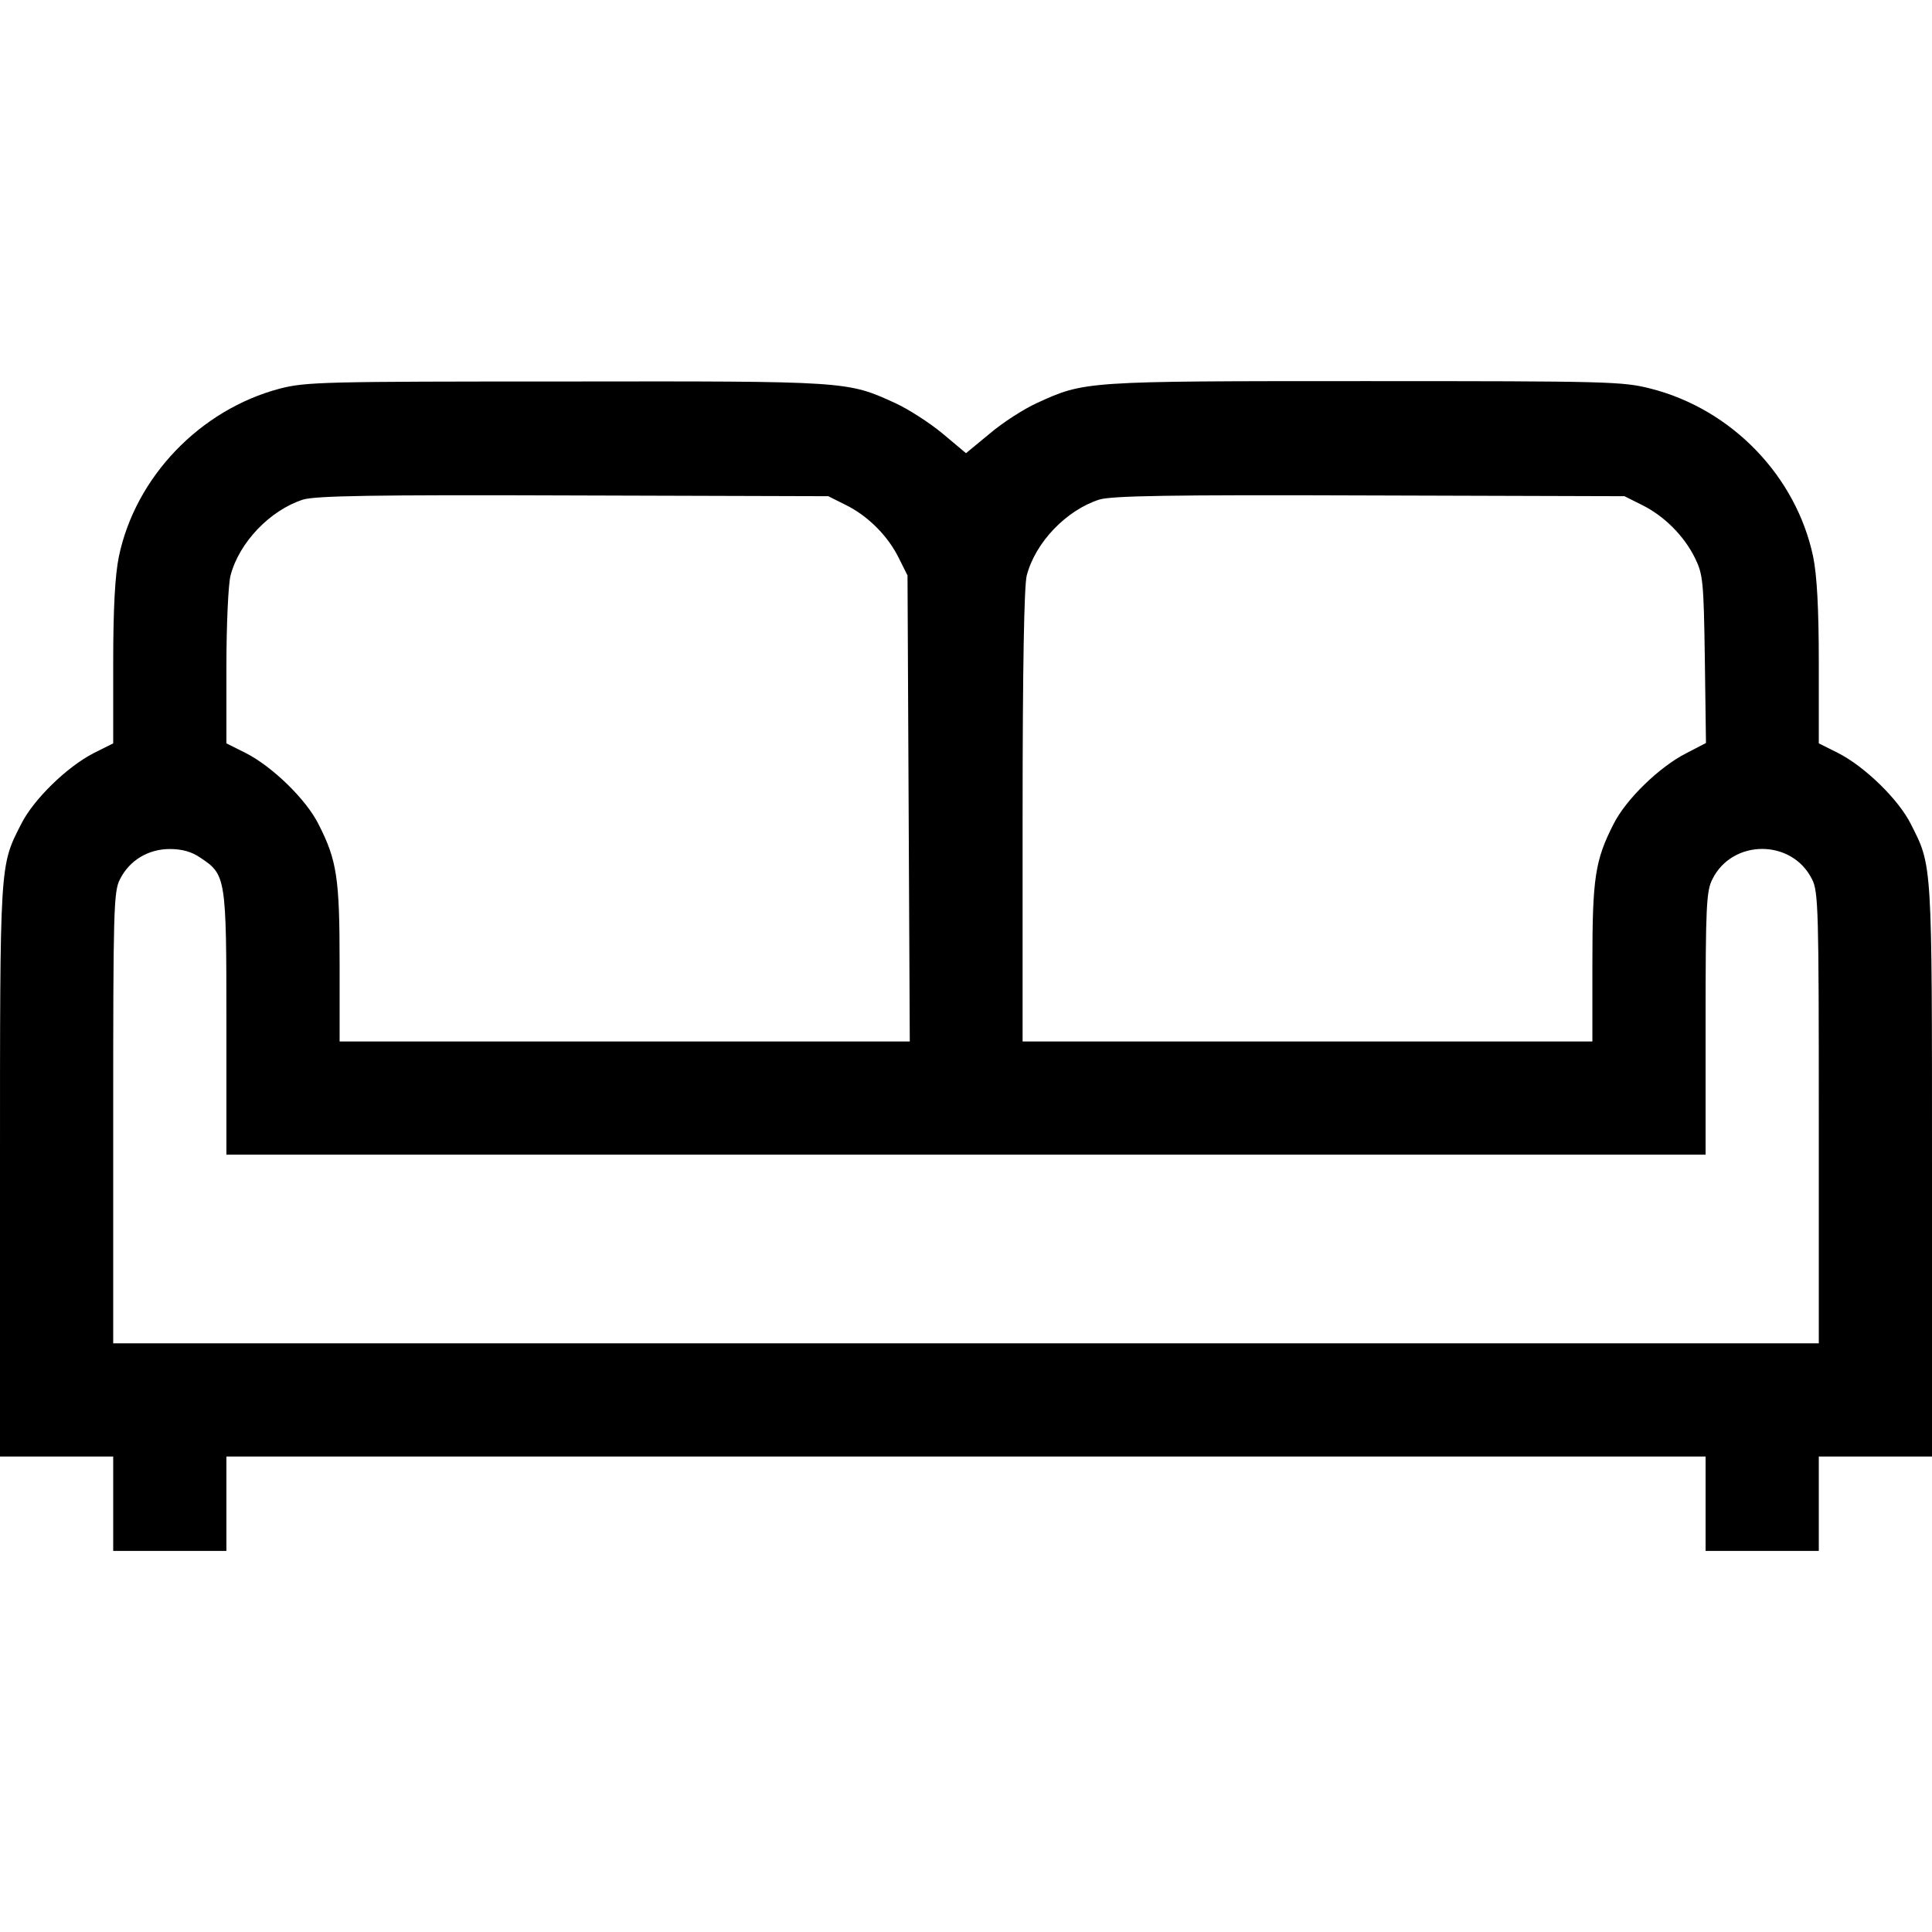
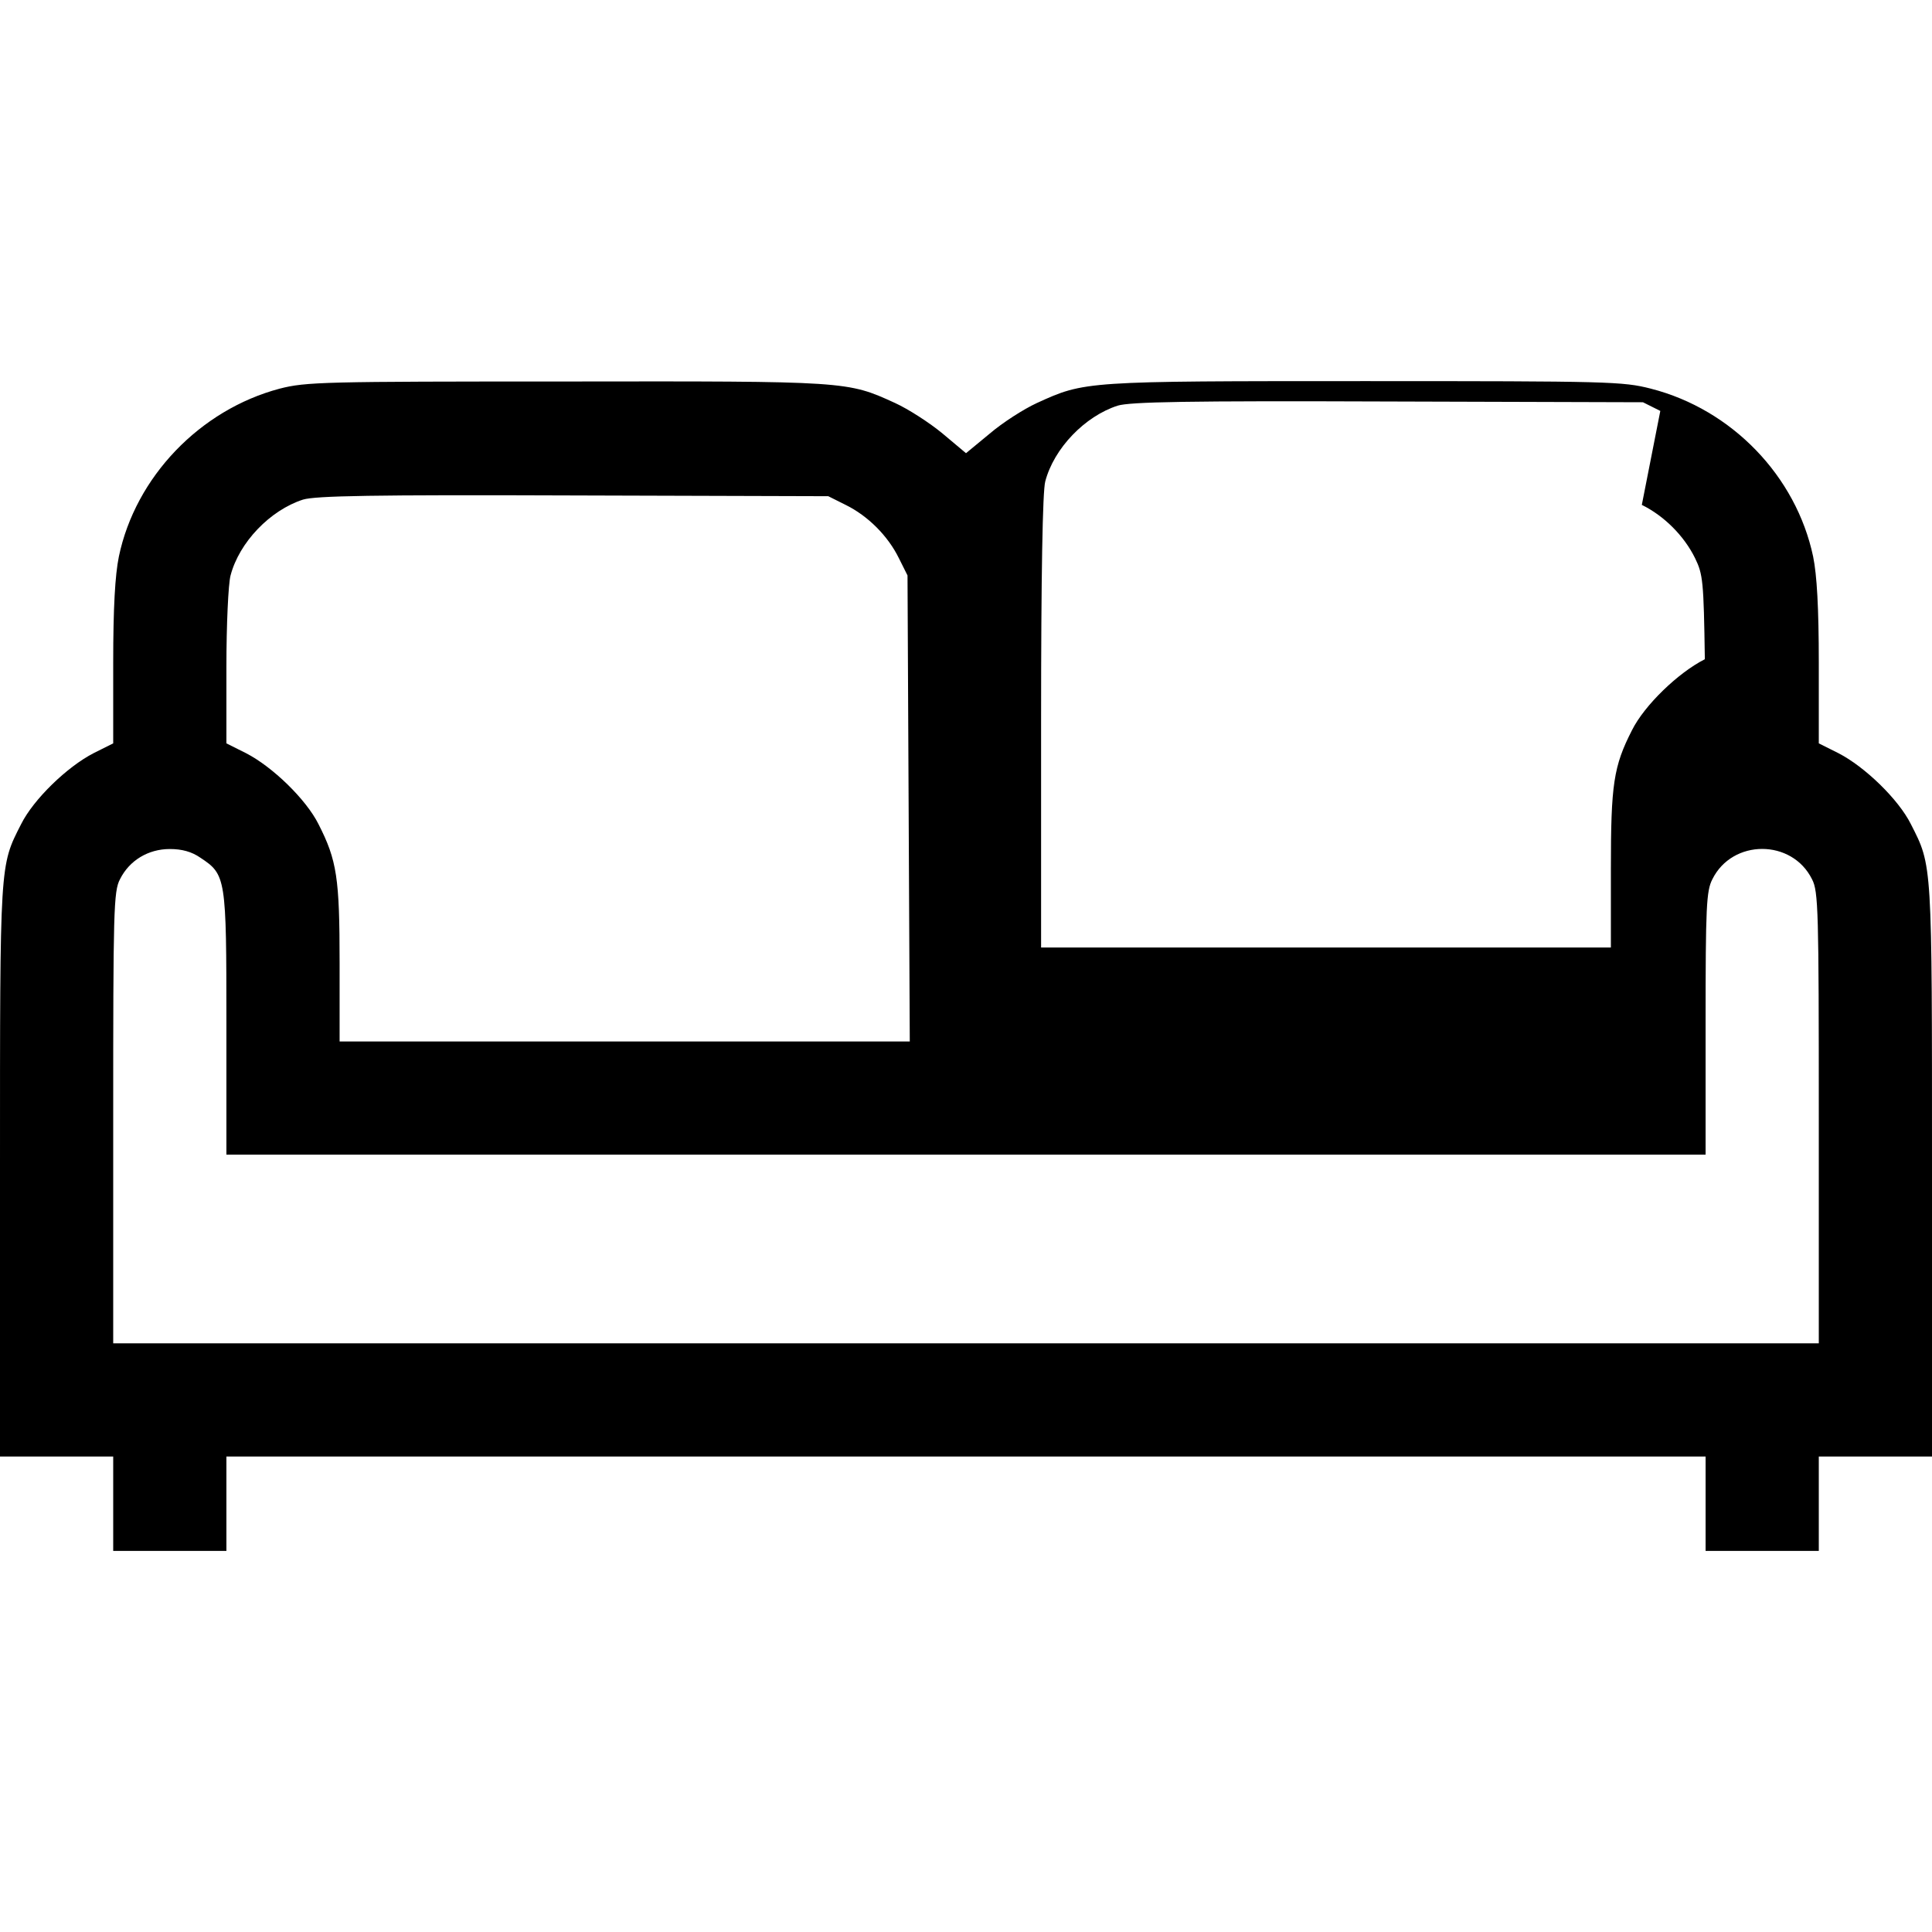
<svg xmlns="http://www.w3.org/2000/svg" version="1.0" width="512pt" height="512pt" viewBox="0 0 512 512" preserveAspectRatio="xMidYMid meet">
  <g transform="translate(0,512) scale(0.1,-0.1)" fill="#000000" stroke="none">
-     <path d="M741 4090 c-211 -56 -382 -234 -426 -445 -10 -49 -15 -135 -15 -282 l0 -213 -52 -26 c-70 -36 -159 -122 -192 -188 -57 -112 -56 -97 -56 -918 l0 -758 150 0 150 0 0 -125 0 -125 150 0 150 0 0 125 0 125 1960 0 1960 0 0 -125 0 -125 150 0 150 0 0 125 0 125 150 0 150 0 0 758 c0 821 1 806 -56 918 -33 66 -122 152 -192 188 l-52 26 0 213 c0 147 -5 233 -15 282 -45 213 -215 390 -430 445 -74 19 -111 20 -759 20 -742 0 -741 0 -868 -58 -35 -16 -91 -52 -125 -81 l-63 -52 -62 52 c-35 29 -91 65 -126 81 -127 58 -125 58 -872 57 -644 0 -689 -1 -759 -19z m1500 -308 c59 -29 112 -82 141 -141 l23 -46 3 -617 3 -618 -756 0 -755 0 0 208 c0 225 -7 272 -56 368 -33 66 -122 152 -192 188 l-52 26 0 203 c0 111 5 220 11 242 23 88 105 173 192 201 33 10 183 13 717 11 l675 -2 46 -23z m2110 0 c59 -29 112 -82 141 -141 21 -43 23 -61 26 -268 l3 -222 -52 -27 c-71 -36 -160 -122 -193 -188 -49 -96 -56 -143 -56 -368 l0 -208 -755 0 -755 0 0 598 c0 391 4 611 11 637 23 88 105 173 192 201 33 10 183 13 717 11 l675 -2 46 -23z m-3820 -935 c68 -45 69 -52 69 -439 l0 -348 1960 0 1960 0 0 348 c0 310 2 351 18 382 53 107 211 107 264 0 17 -32 18 -84 18 -632 l0 -598 -2260 0 -2260 0 0 598 c0 548 1 600 18 632 25 50 75 80 132 80 32 0 58 -7 81 -23z" />
+     <path d="M741 4090 c-211 -56 -382 -234 -426 -445 -10 -49 -15 -135 -15 -282 l0 -213 -52 -26 c-70 -36 -159 -122 -192 -188 -57 -112 -56 -97 -56 -918 l0 -758 150 0 150 0 0 -125 0 -125 150 0 150 0 0 125 0 125 1960 0 1960 0 0 -125 0 -125 150 0 150 0 0 125 0 125 150 0 150 0 0 758 c0 821 1 806 -56 918 -33 66 -122 152 -192 188 l-52 26 0 213 c0 147 -5 233 -15 282 -45 213 -215 390 -430 445 -74 19 -111 20 -759 20 -742 0 -741 0 -868 -58 -35 -16 -91 -52 -125 -81 l-63 -52 -62 52 c-35 29 -91 65 -126 81 -127 58 -125 58 -872 57 -644 0 -689 -1 -759 -19z m1500 -308 c59 -29 112 -82 141 -141 l23 -46 3 -617 3 -618 -756 0 -755 0 0 208 c0 225 -7 272 -56 368 -33 66 -122 152 -192 188 l-52 26 0 203 c0 111 5 220 11 242 23 88 105 173 192 201 33 10 183 13 717 11 l675 -2 46 -23z m2110 0 c59 -29 112 -82 141 -141 21 -43 23 -61 26 -268 c-71 -36 -160 -122 -193 -188 -49 -96 -56 -143 -56 -368 l0 -208 -755 0 -755 0 0 598 c0 391 4 611 11 637 23 88 105 173 192 201 33 10 183 13 717 11 l675 -2 46 -23z m-3820 -935 c68 -45 69 -52 69 -439 l0 -348 1960 0 1960 0 0 348 c0 310 2 351 18 382 53 107 211 107 264 0 17 -32 18 -84 18 -632 l0 -598 -2260 0 -2260 0 0 598 c0 548 1 600 18 632 25 50 75 80 132 80 32 0 58 -7 81 -23z" />
  </g>
</svg>